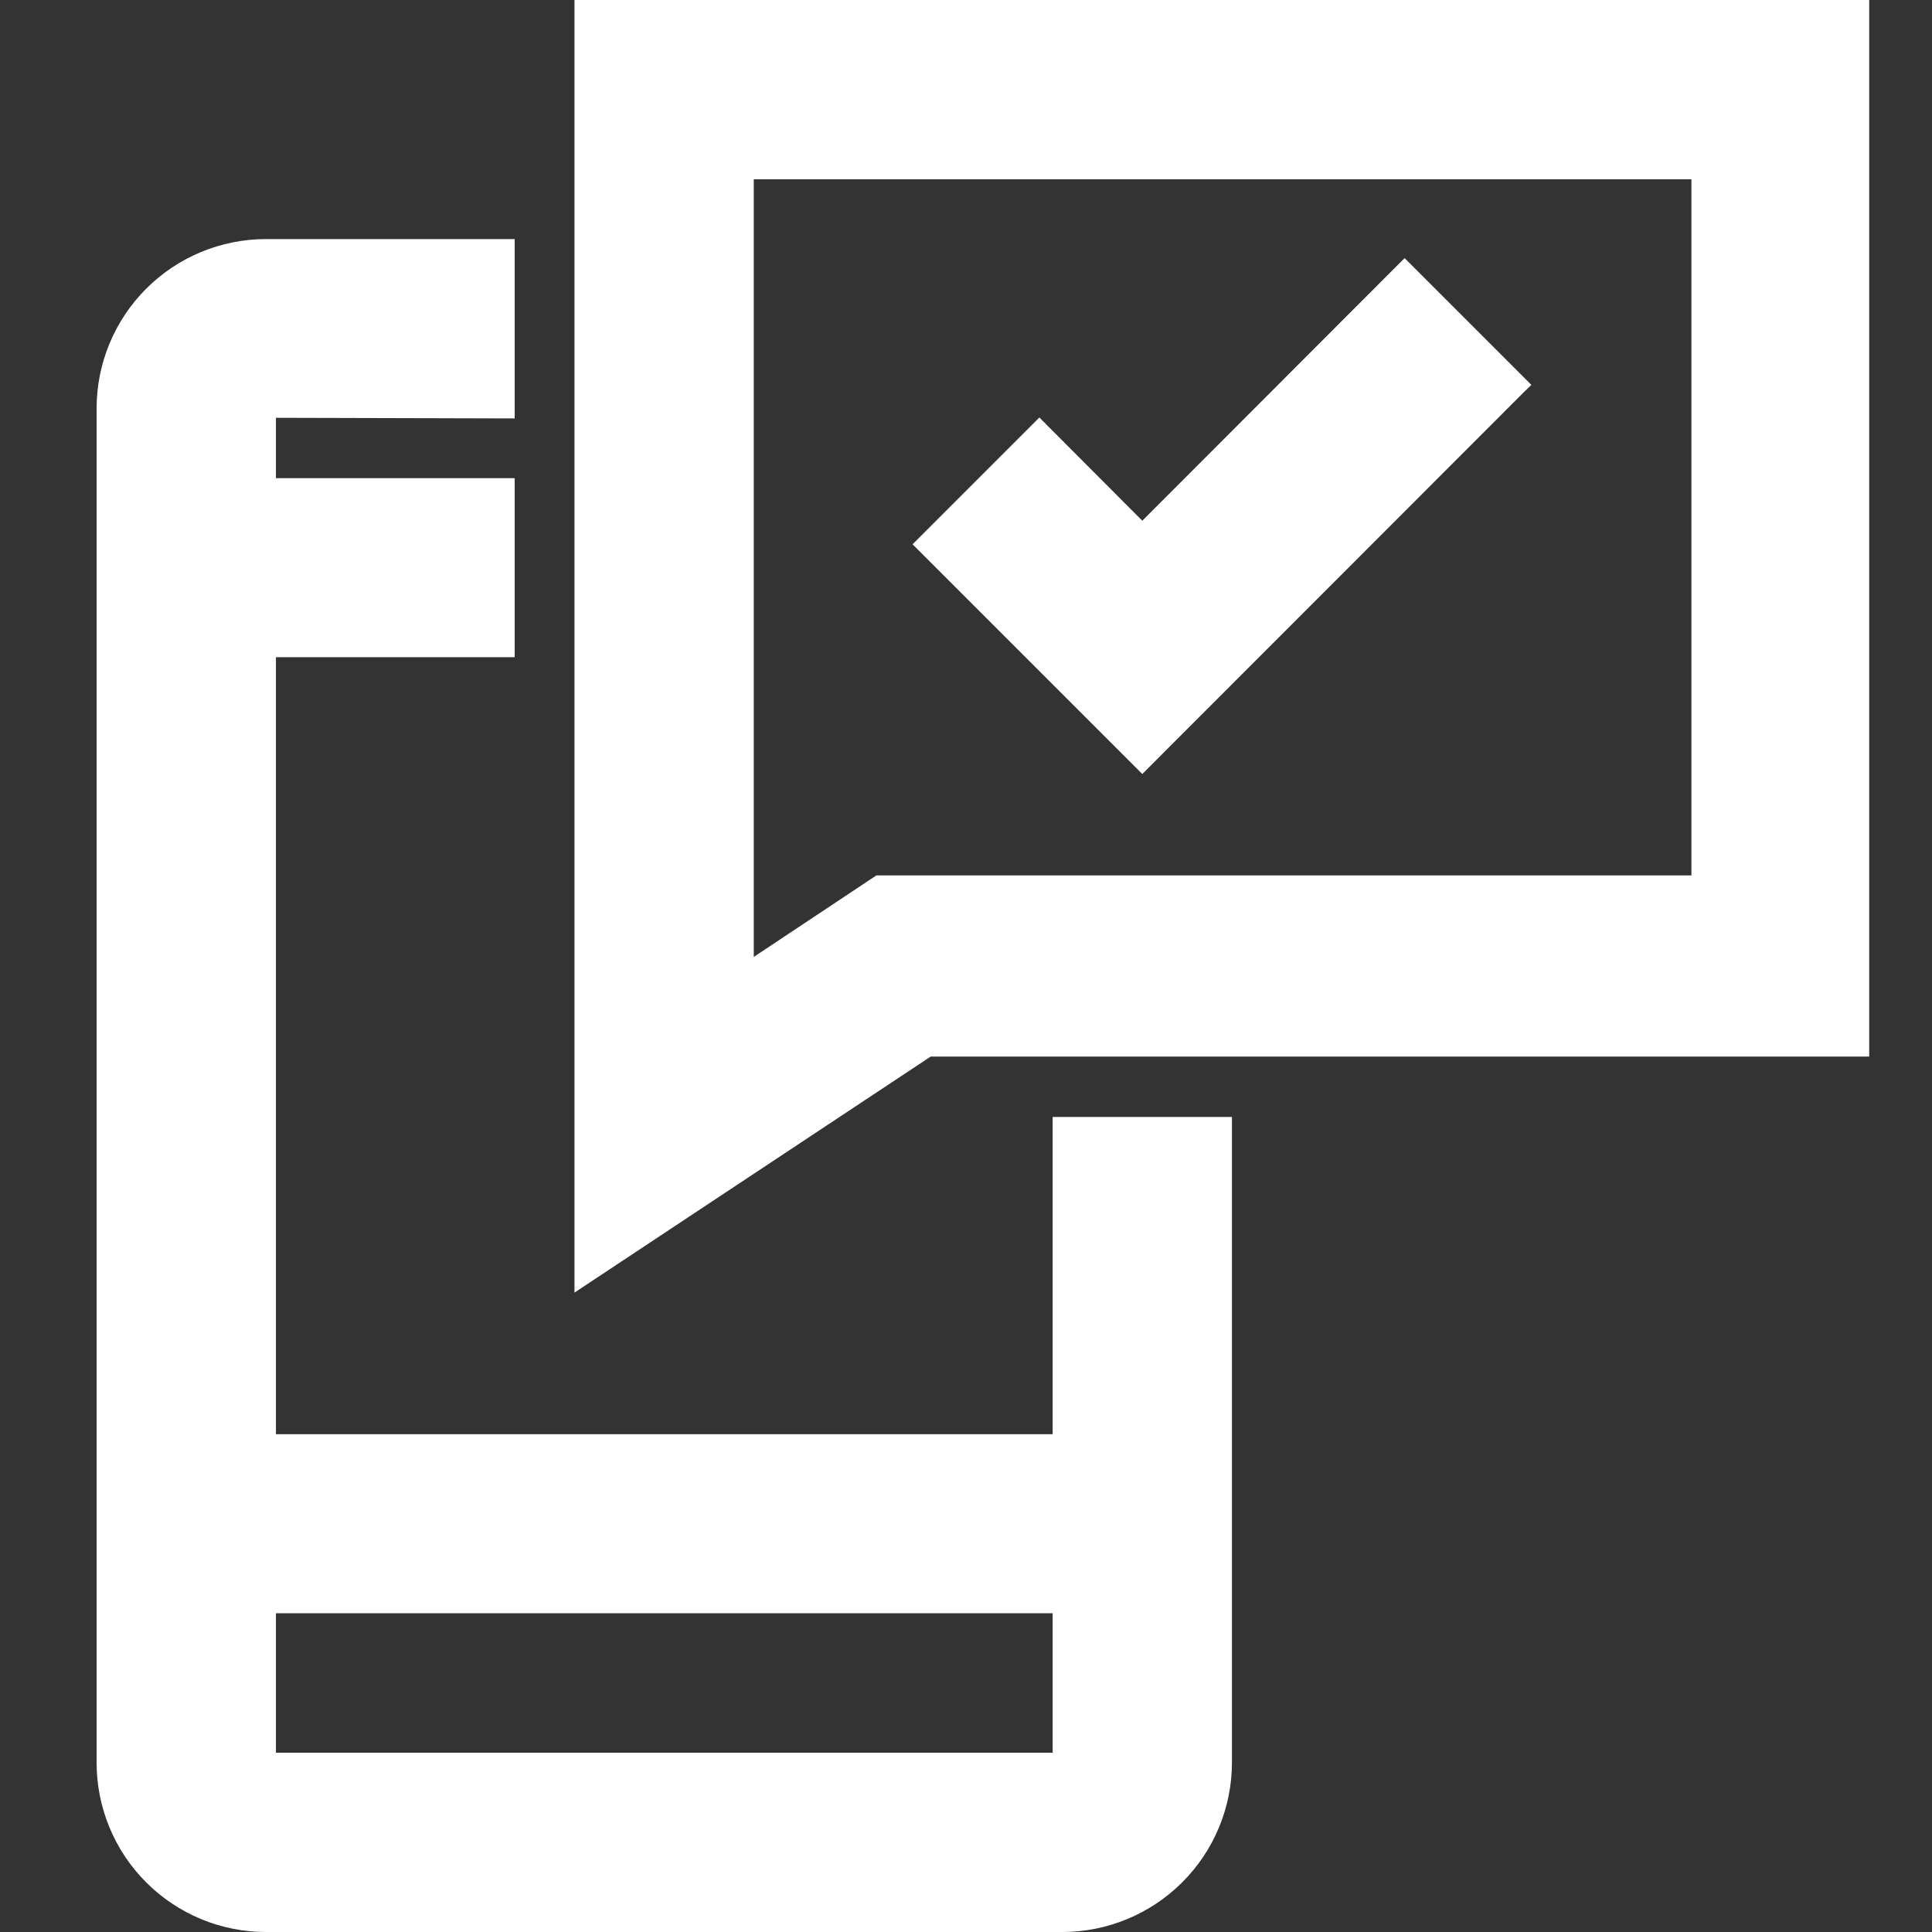
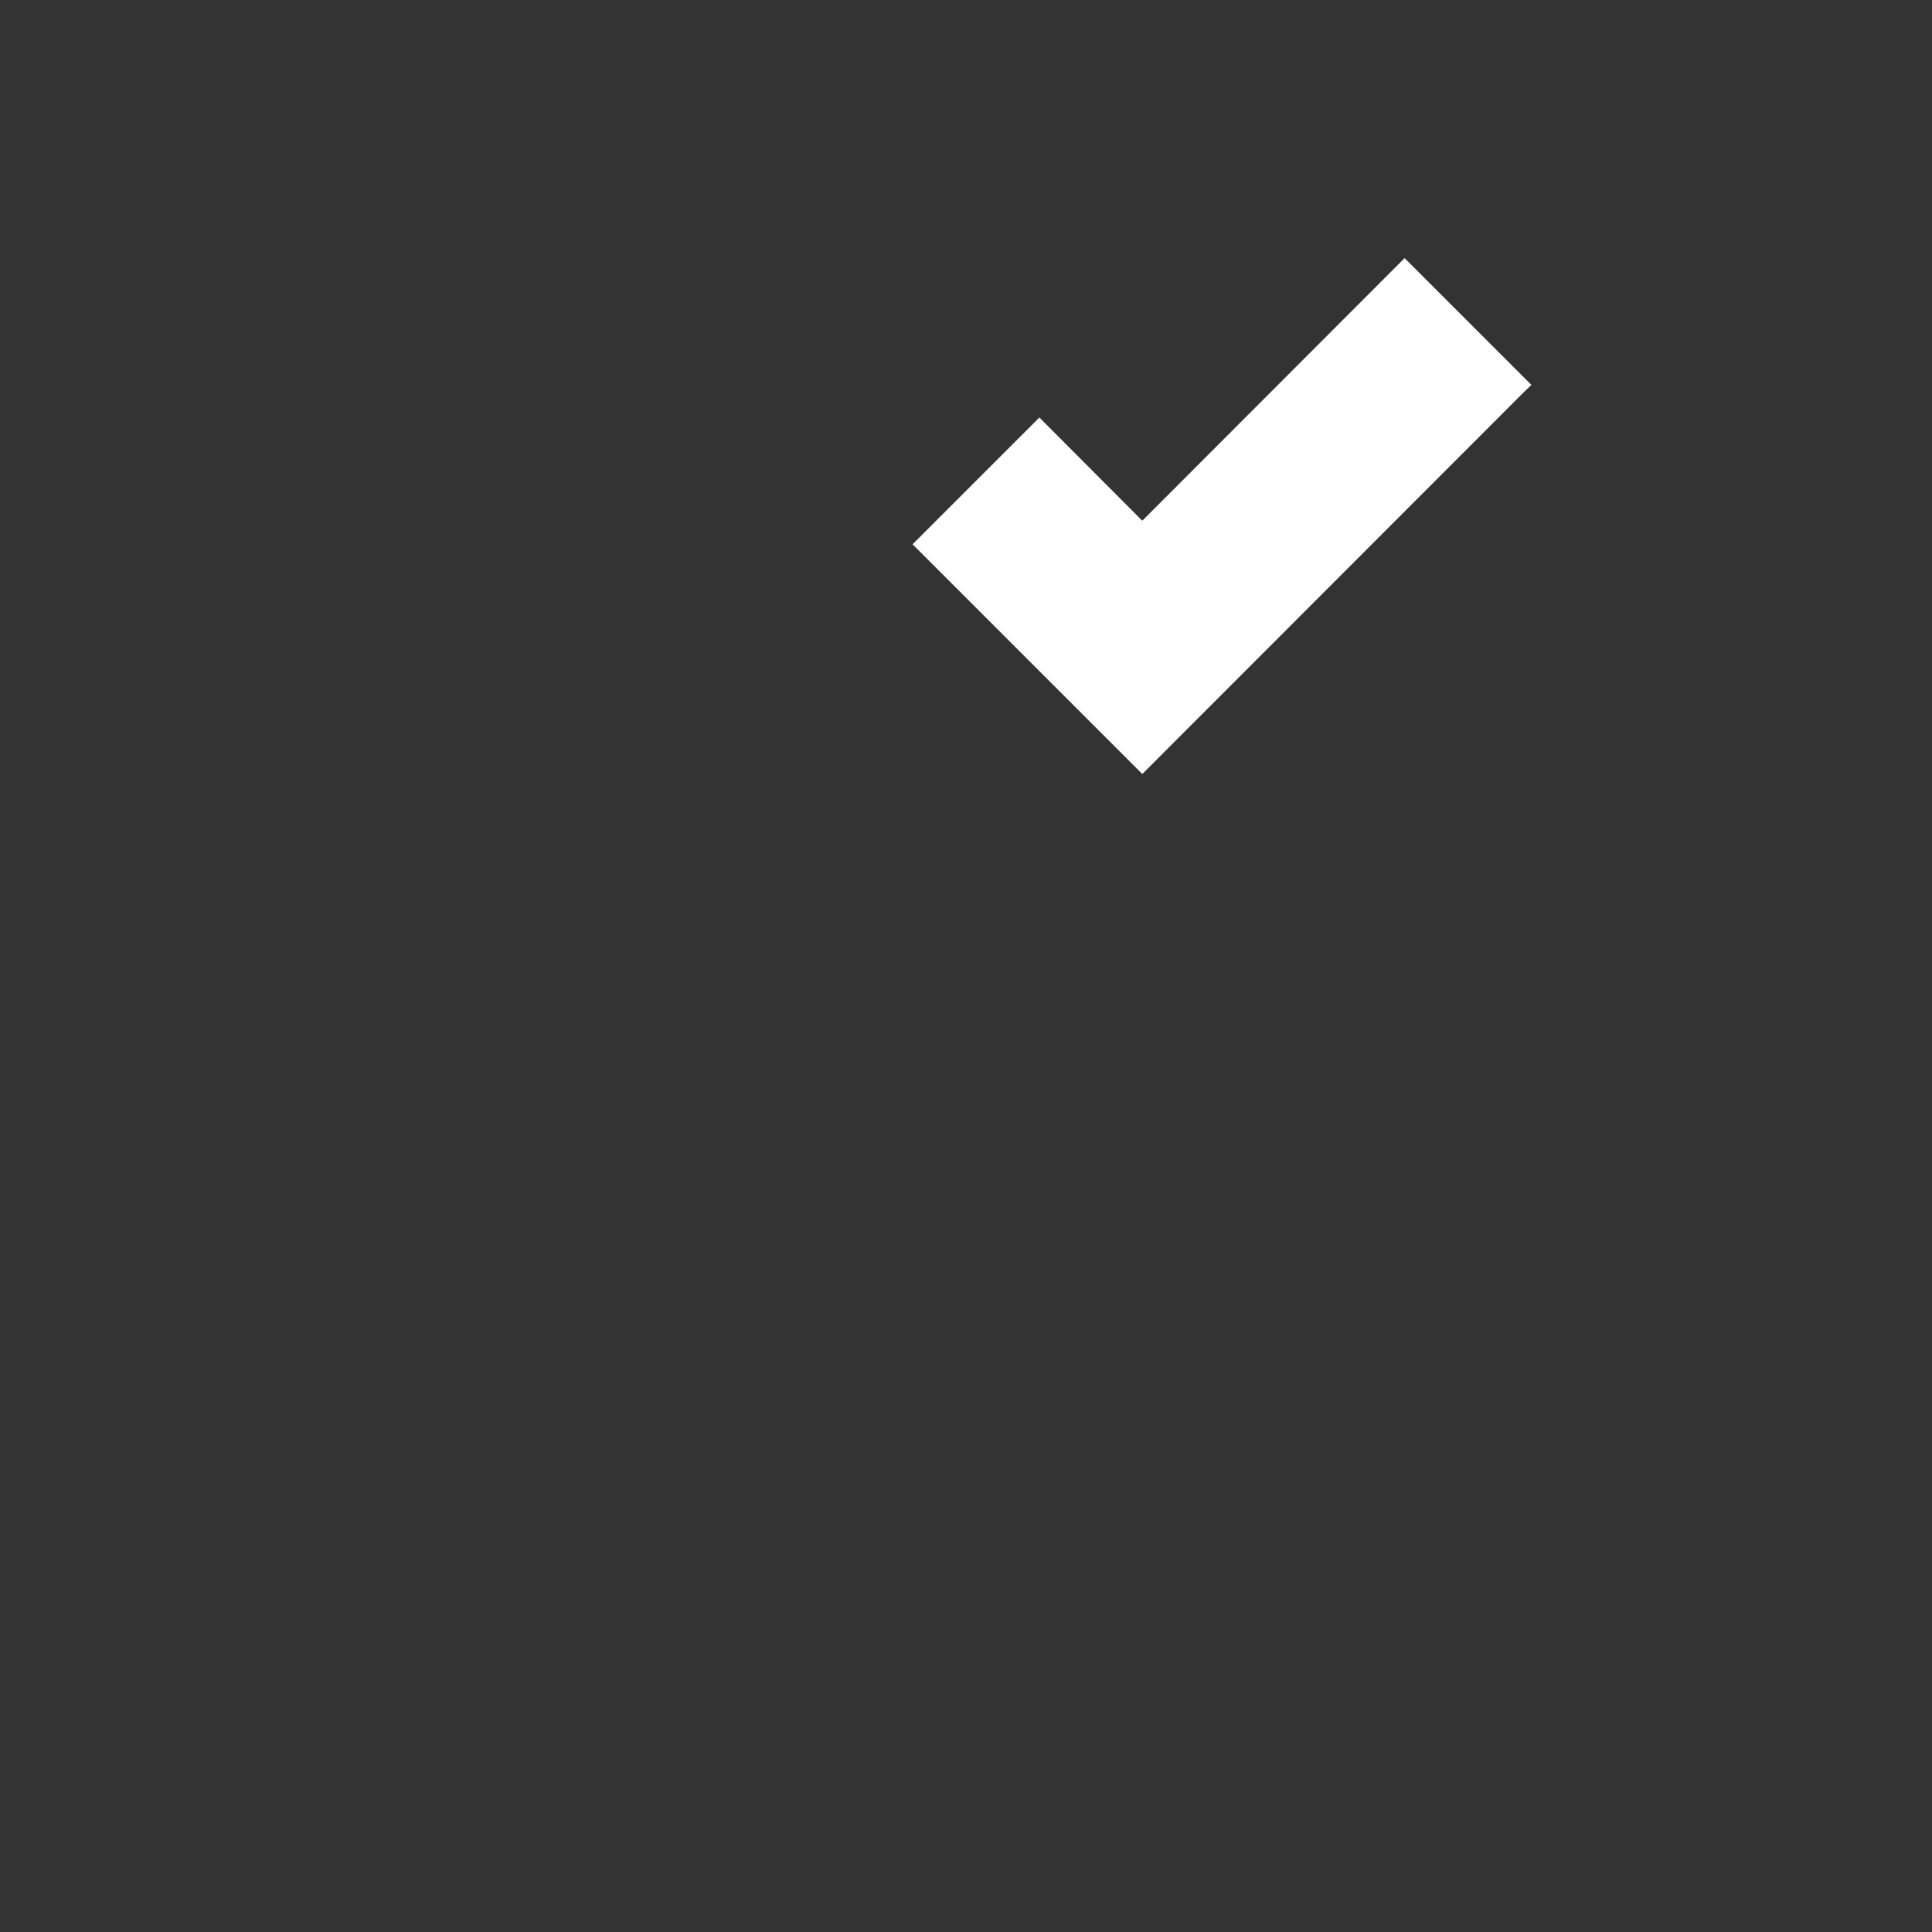
<svg xmlns="http://www.w3.org/2000/svg" width="40" height="40" viewBox="0 0 40 40" fill="none">
  <rect x="0" y="0" width="40" height="40" fill="#333333" stroke="none" />
-   <path d="M10.656 8.663V4.95H5.506C4.576 4.95 3.685 5.319 3.027 5.977C2.369 6.635 2 7.526 2 8.456V36.494C2 37.424 2.369 38.316 3.027 38.973C3.685 39.631 4.576 40 5.506 40H22C22.929 39.998 23.82 39.628 24.477 38.971C25.135 38.314 25.505 37.423 25.506 36.494V23.125H21.794V29.694H5.713V13.606H10.656V9.9H5.713V8.65L10.656 8.663ZM5.713 36.288V33.4H21.794V36.288H5.713Z" fill="white" />
-   <path d="M11.894 26.762L19.269 21.875H38.7V0H11.894V26.762ZM35.019 3.712V18.125H18.144L15.606 19.812V3.712H35.019Z" fill="white" />
  <path d="M31.556 8.113L31.706 7.969L29.081 5.344L23.65 10.781L21.519 8.644L18.894 11.269L23.65 16.025L31.556 8.113Z" fill="white" />
</svg>